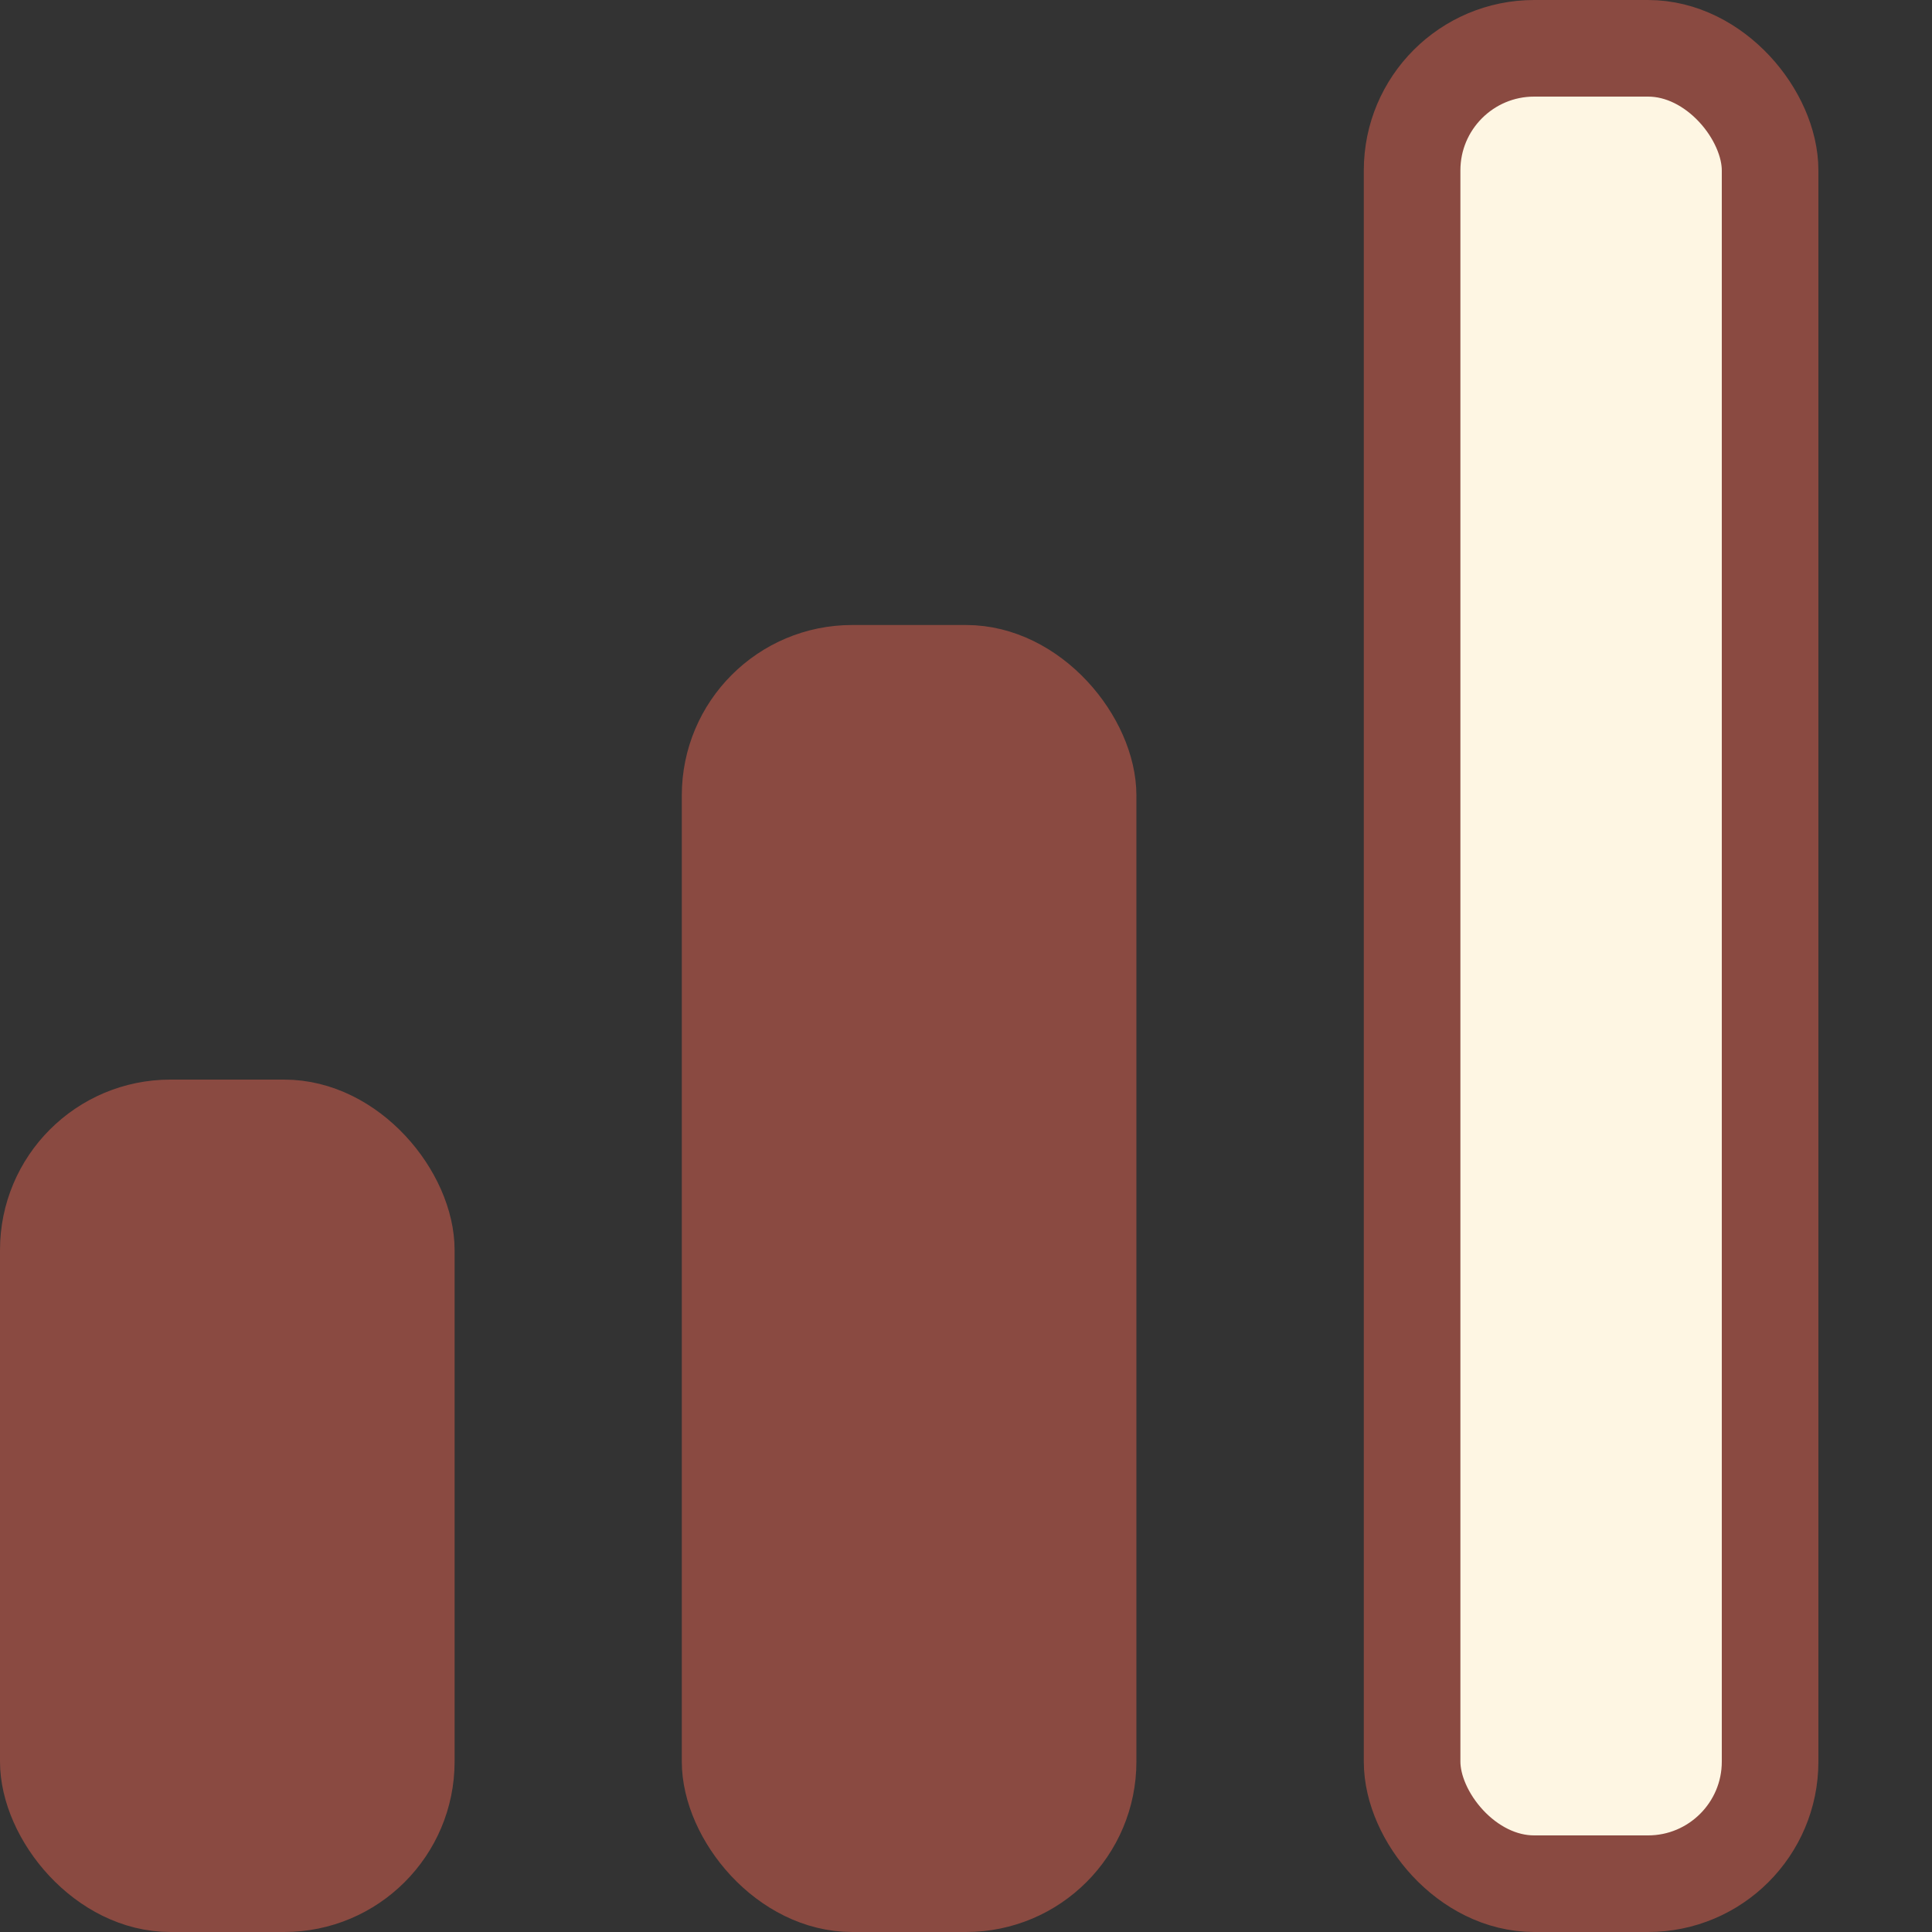
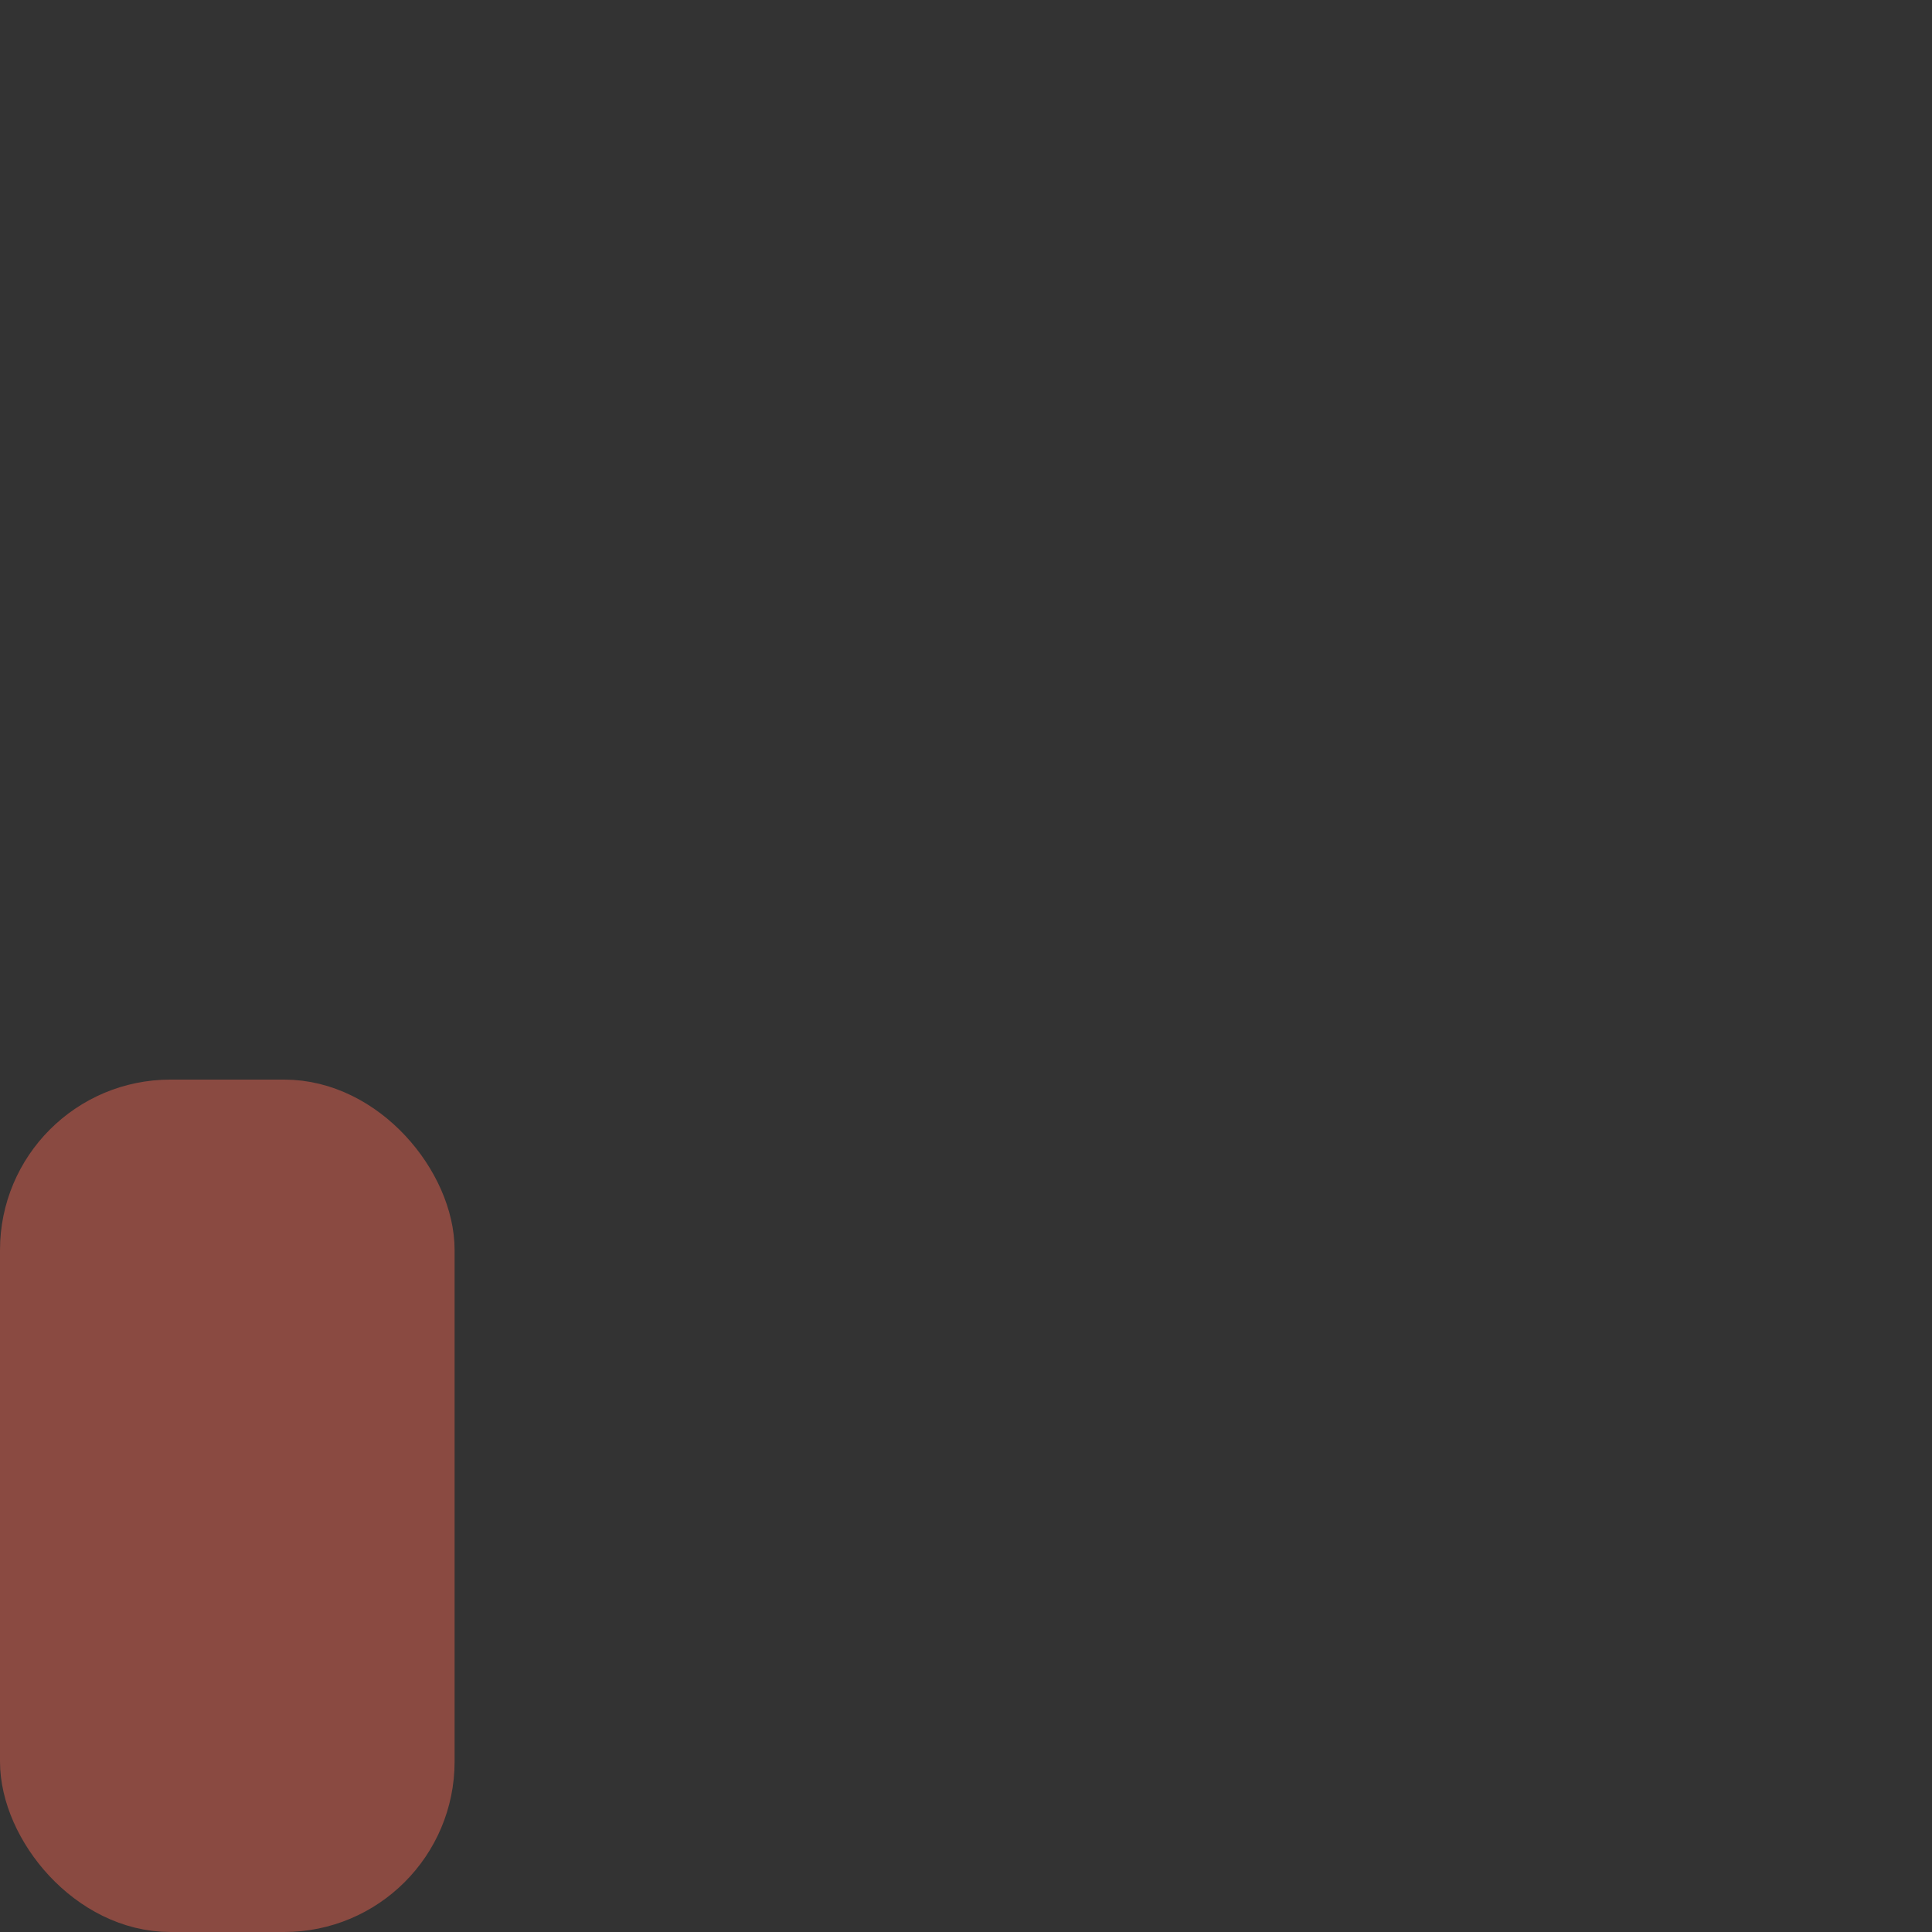
<svg xmlns="http://www.w3.org/2000/svg" width="10" height="10" viewBox="0 0 10 10" fill="none">
  <rect x="0" y="0" width="10" height="10" fill="#333333" stroke="none" />
  <rect x="0.147" y="5.735" width="2.059" height="4.118" rx="0.735" fill="#8A4A41" stroke="#8A4A41" stroke-width="0.294" stroke-linejoin="round" />
-   <rect x="3.676" y="3.382" width="2.059" height="6.471" rx="0.735" fill="#8A4A41" stroke="#8A4A41" stroke-width="0.294" stroke-linejoin="round" />
-   <rect x="7.309" y="0.25" width="1.853" height="9.5" rx="0.632" fill="#FEF6E3" stroke="#8A4A41" stroke-width="0.5" stroke-linejoin="round" />
</svg>